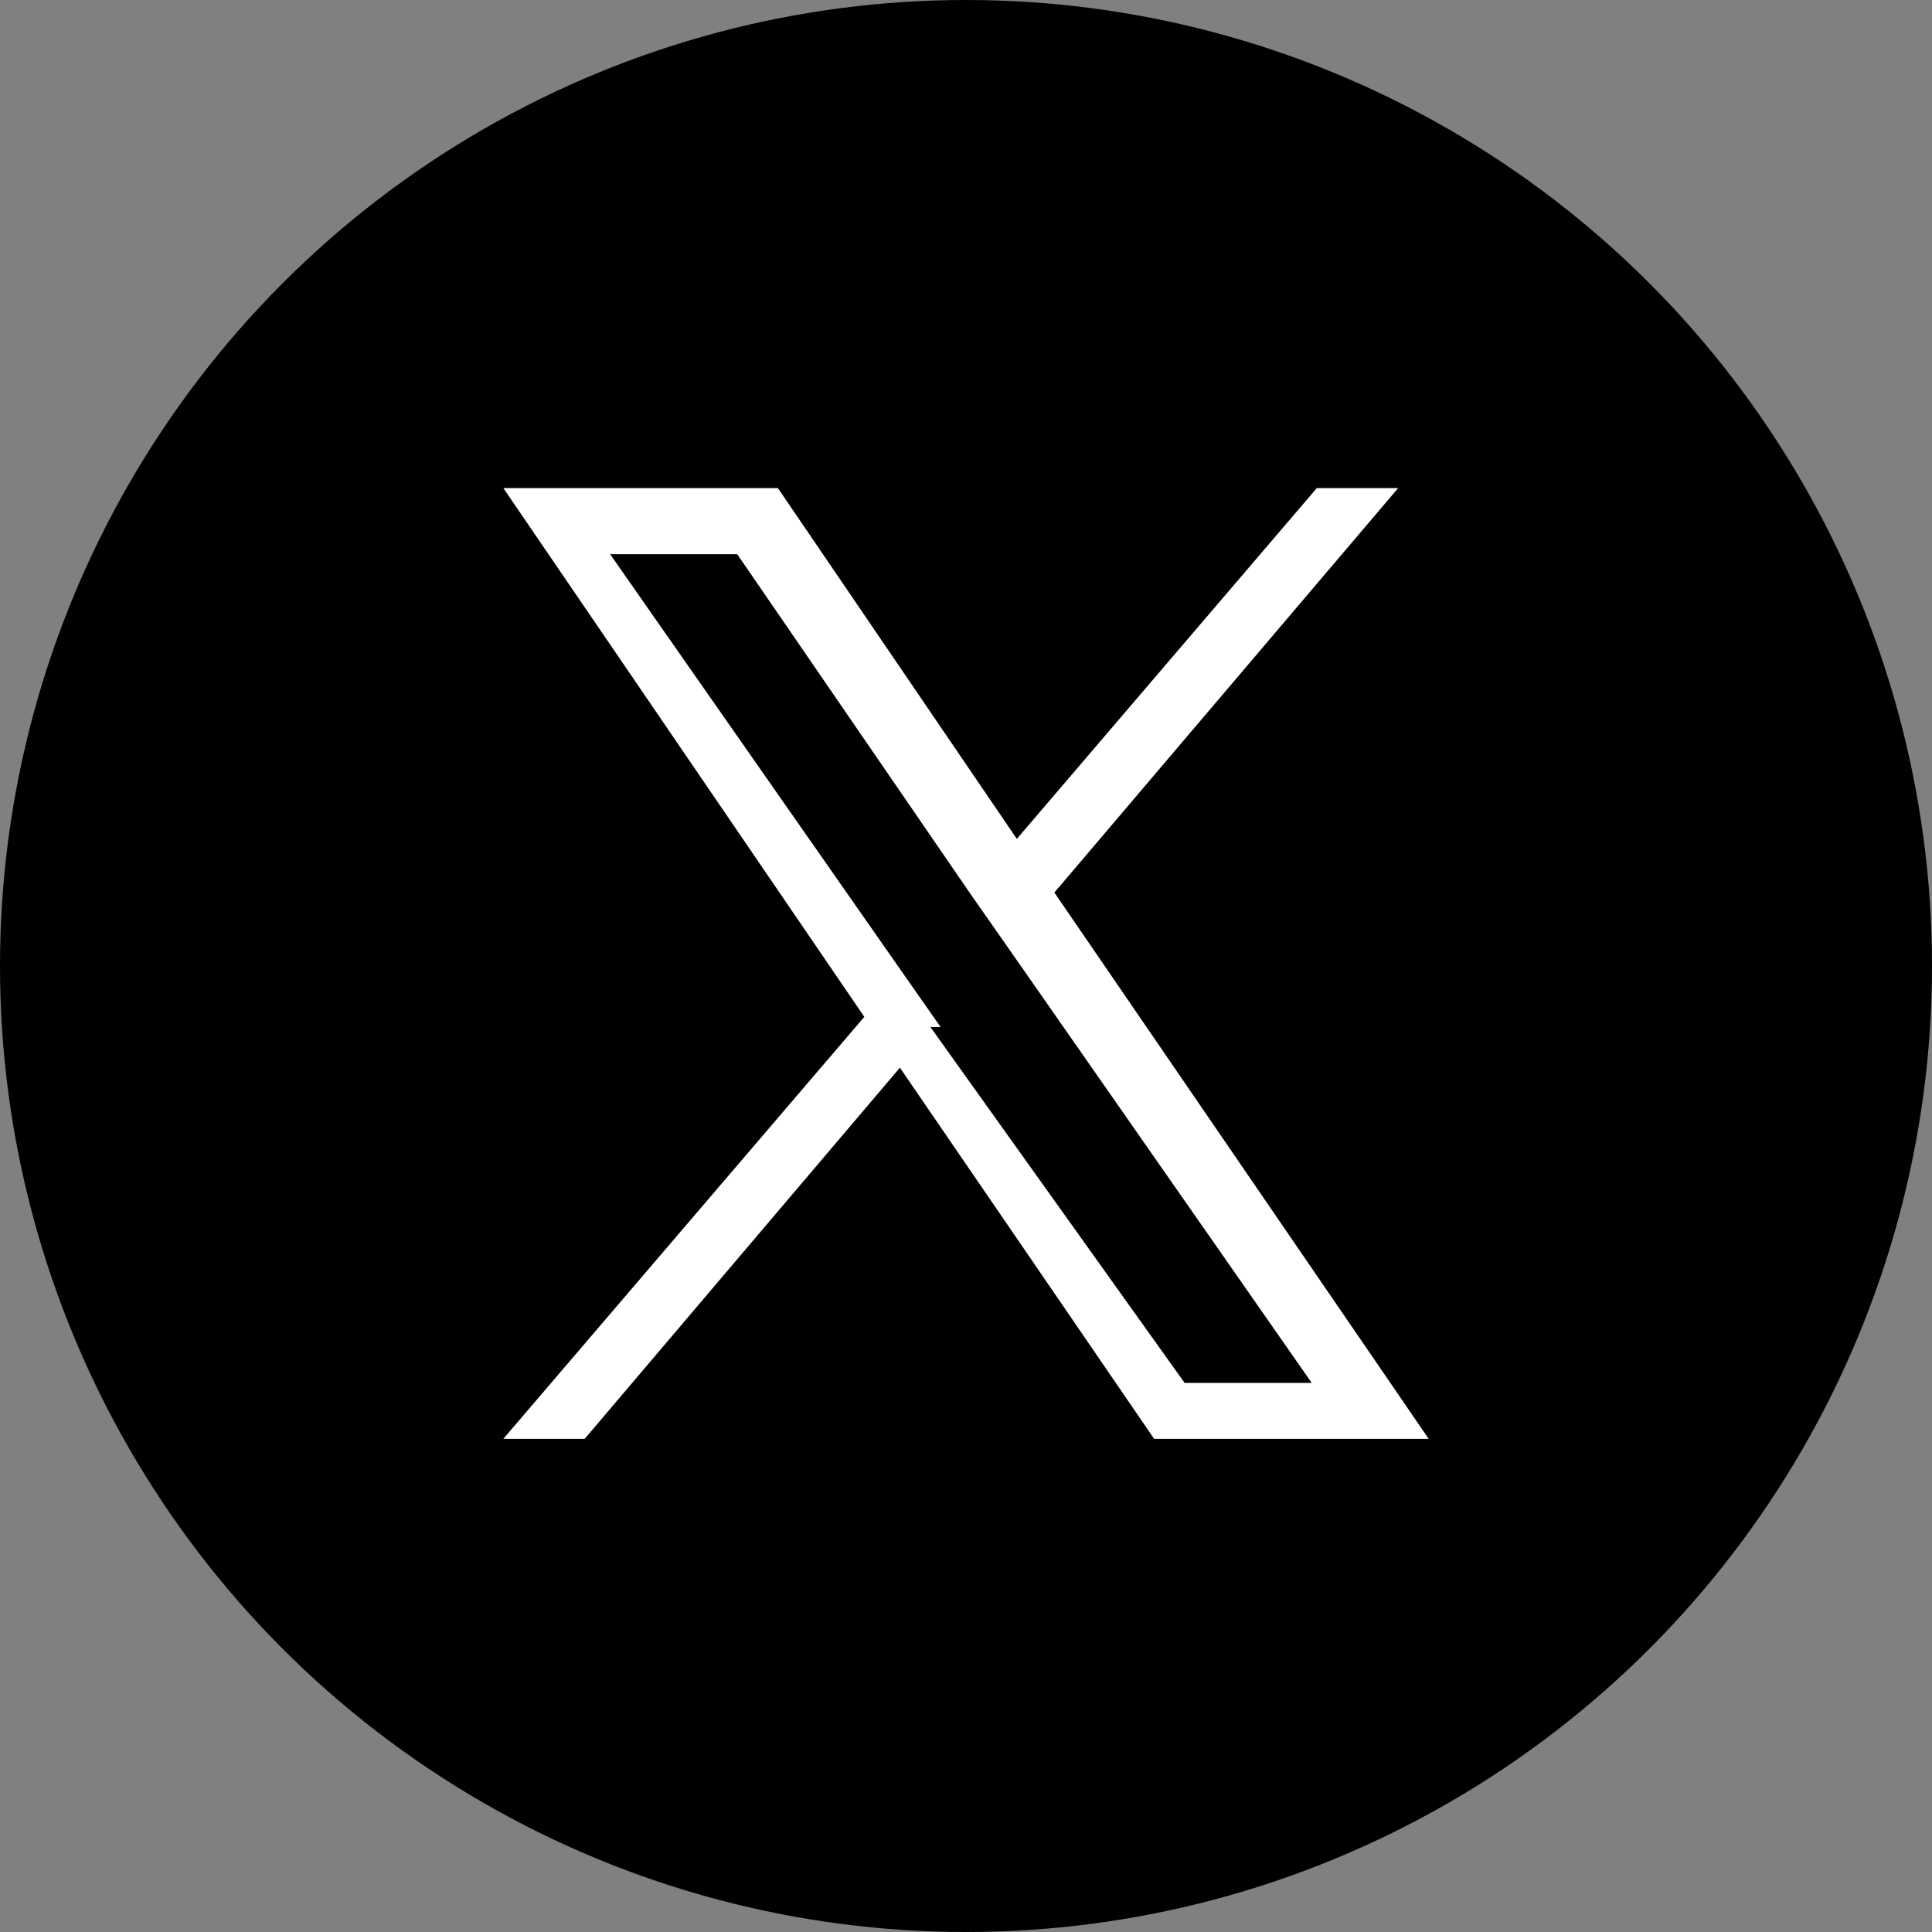
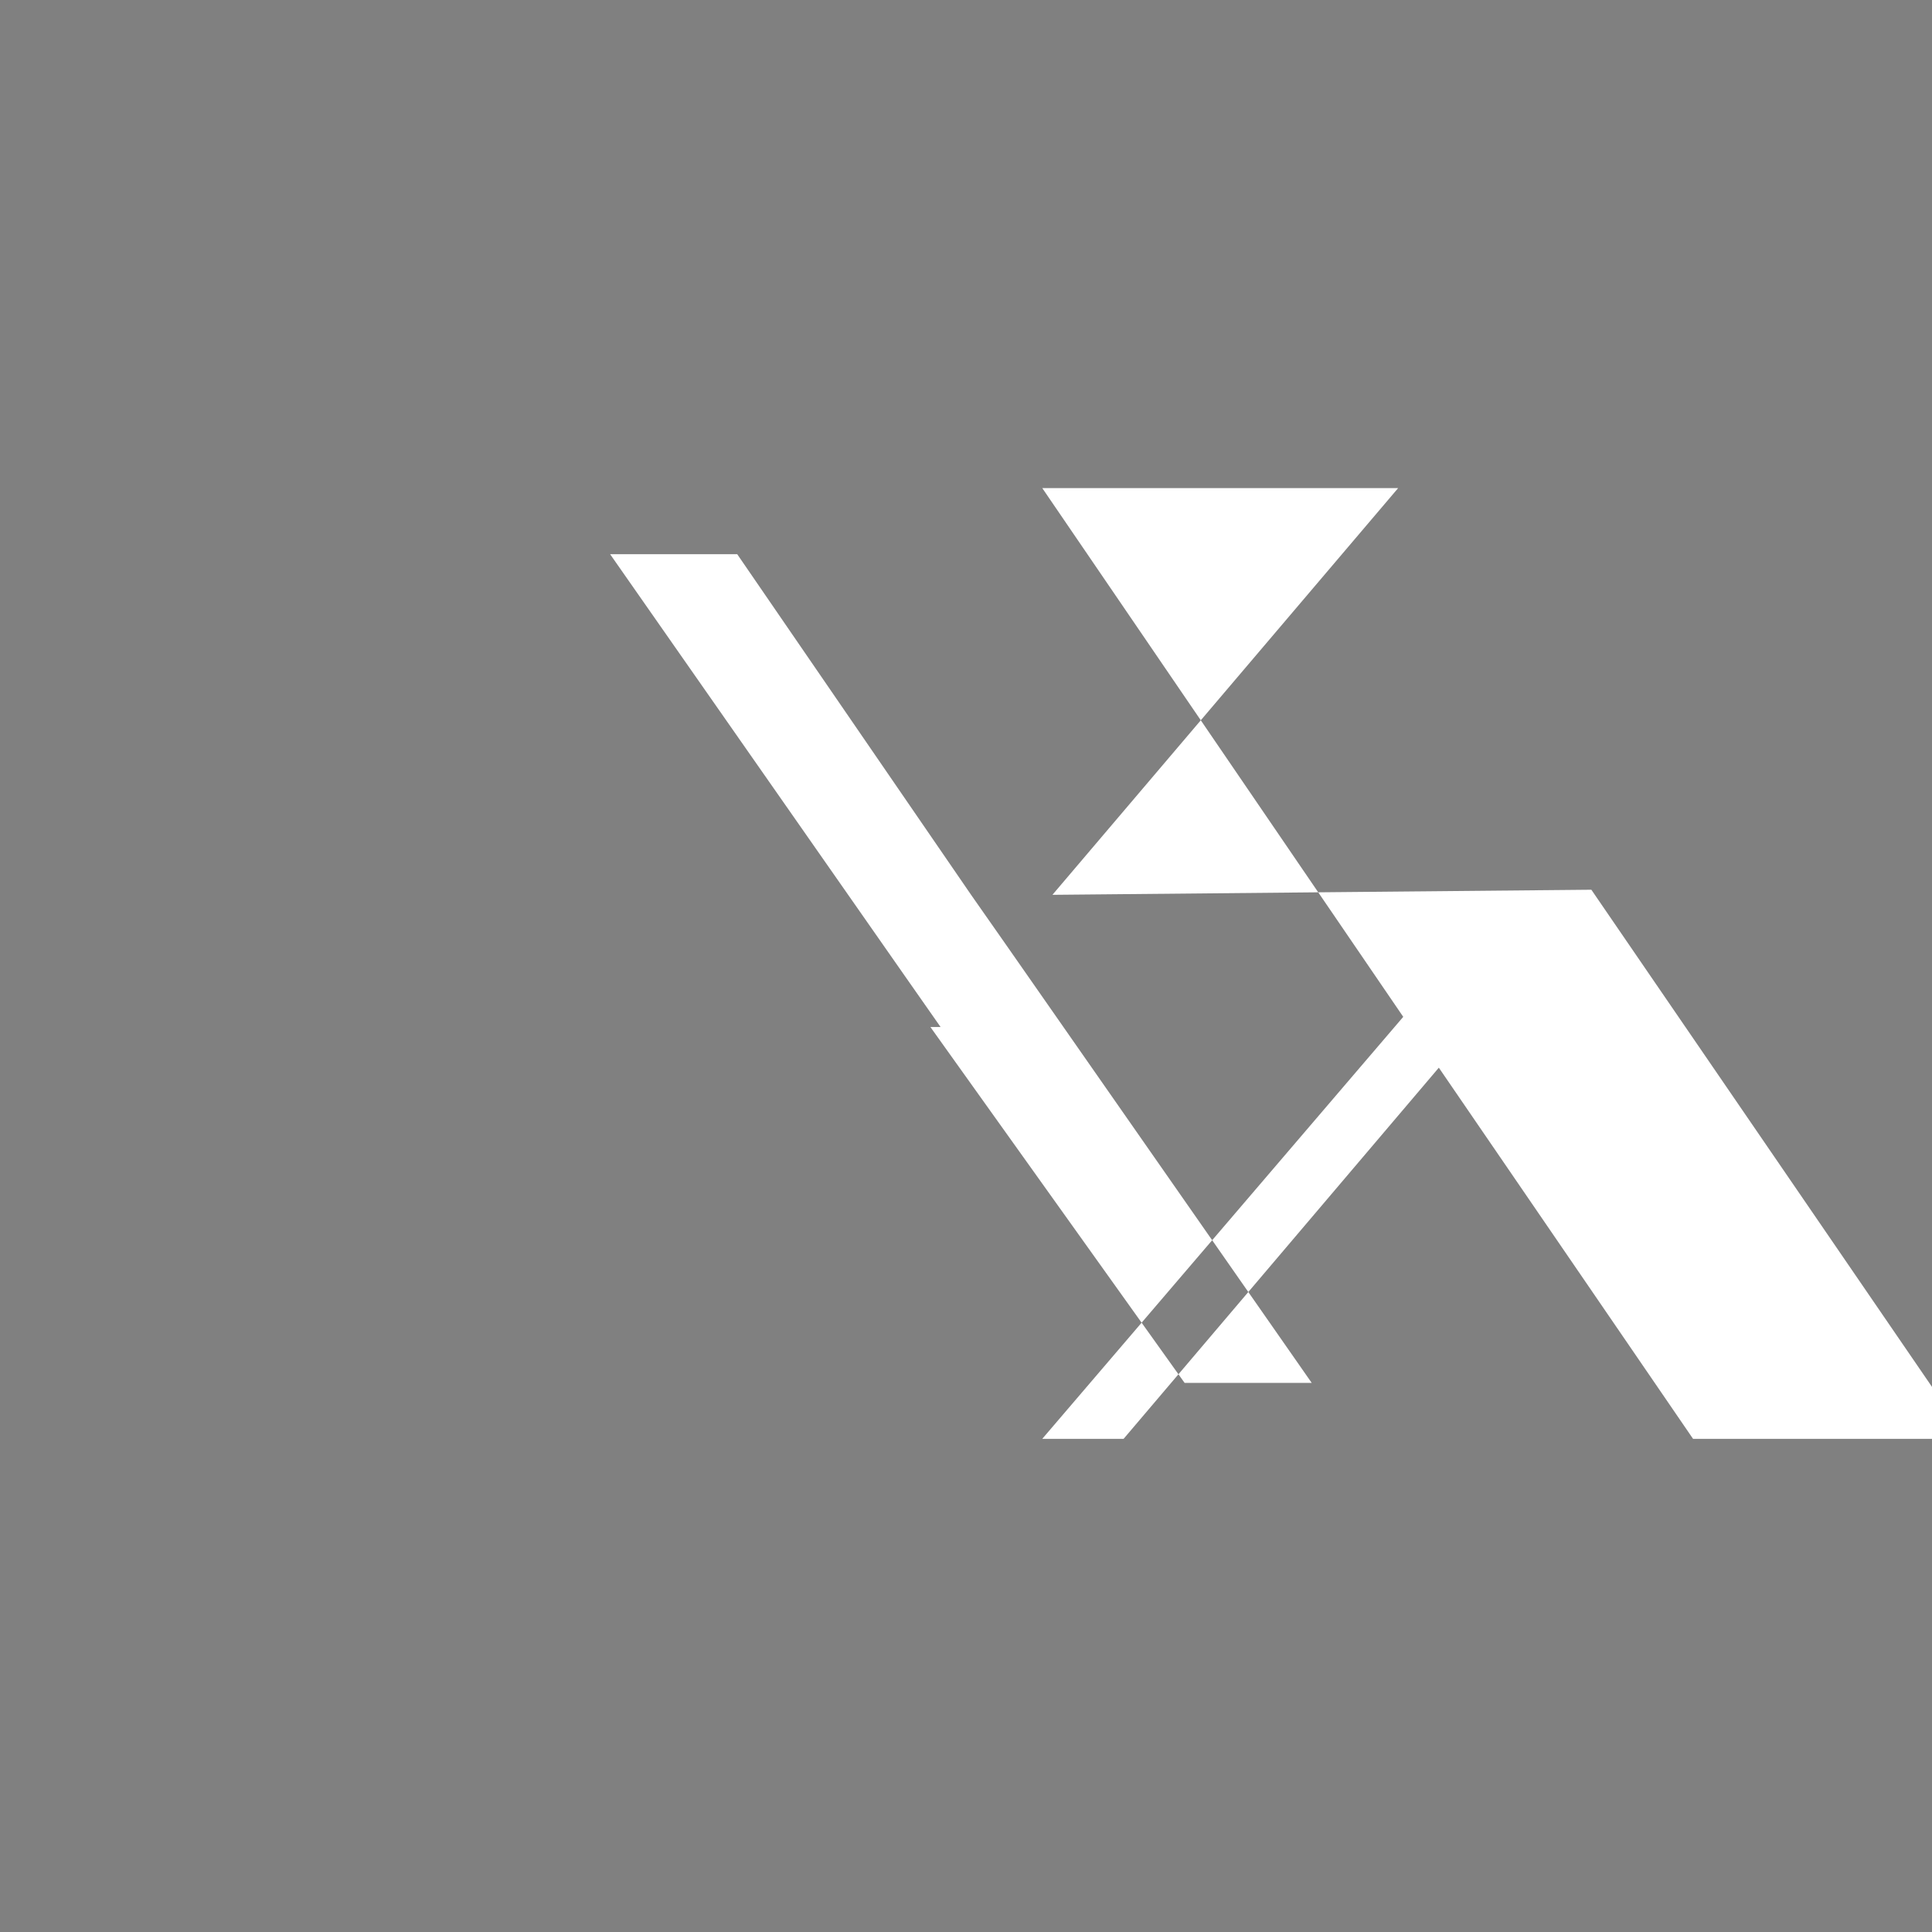
<svg xmlns="http://www.w3.org/2000/svg" id="_レイヤー_1" data-name=" レイヤー 1" width="38" height="38" version="1.1" viewBox="0 0 38 38">
  <rect x="0" y="0" width="38" height="38" fill="#808080" stroke="none" />
  <defs>
    <style>
      .cls-1 {
        fill: #000;
      }

      .cls-1, .cls-2 {
        stroke-width: 0px;
      }

      .cls-2 {
        fill: #fff;
      }
    </style>
  </defs>
-   <circle class="cls-1" cx="19" cy="19" r="19" />
-   <path class="cls-2" d="M20.7,17.6l6.8-8h-1.6l-5.9,6.9-4.7-6.9h-5.4l7.1,10.4-7.1,8.3h1.6l6.2-7.3,5,7.3h5.4l-7.4-10.8h0ZM18.5,20.2l-.7-1-5.8-8.3h2.5l4.6,6.7.7,1,6,8.6h-2.5l-5-7h.1Z" />
+   <path class="cls-2" d="M20.7,17.6l6.8-8h-1.6h-5.4l7.1,10.4-7.1,8.3h1.6l6.2-7.3,5,7.3h5.4l-7.4-10.8h0ZM18.5,20.2l-.7-1-5.8-8.3h2.5l4.6,6.7.7,1,6,8.6h-2.5l-5-7h.1Z" />
</svg>